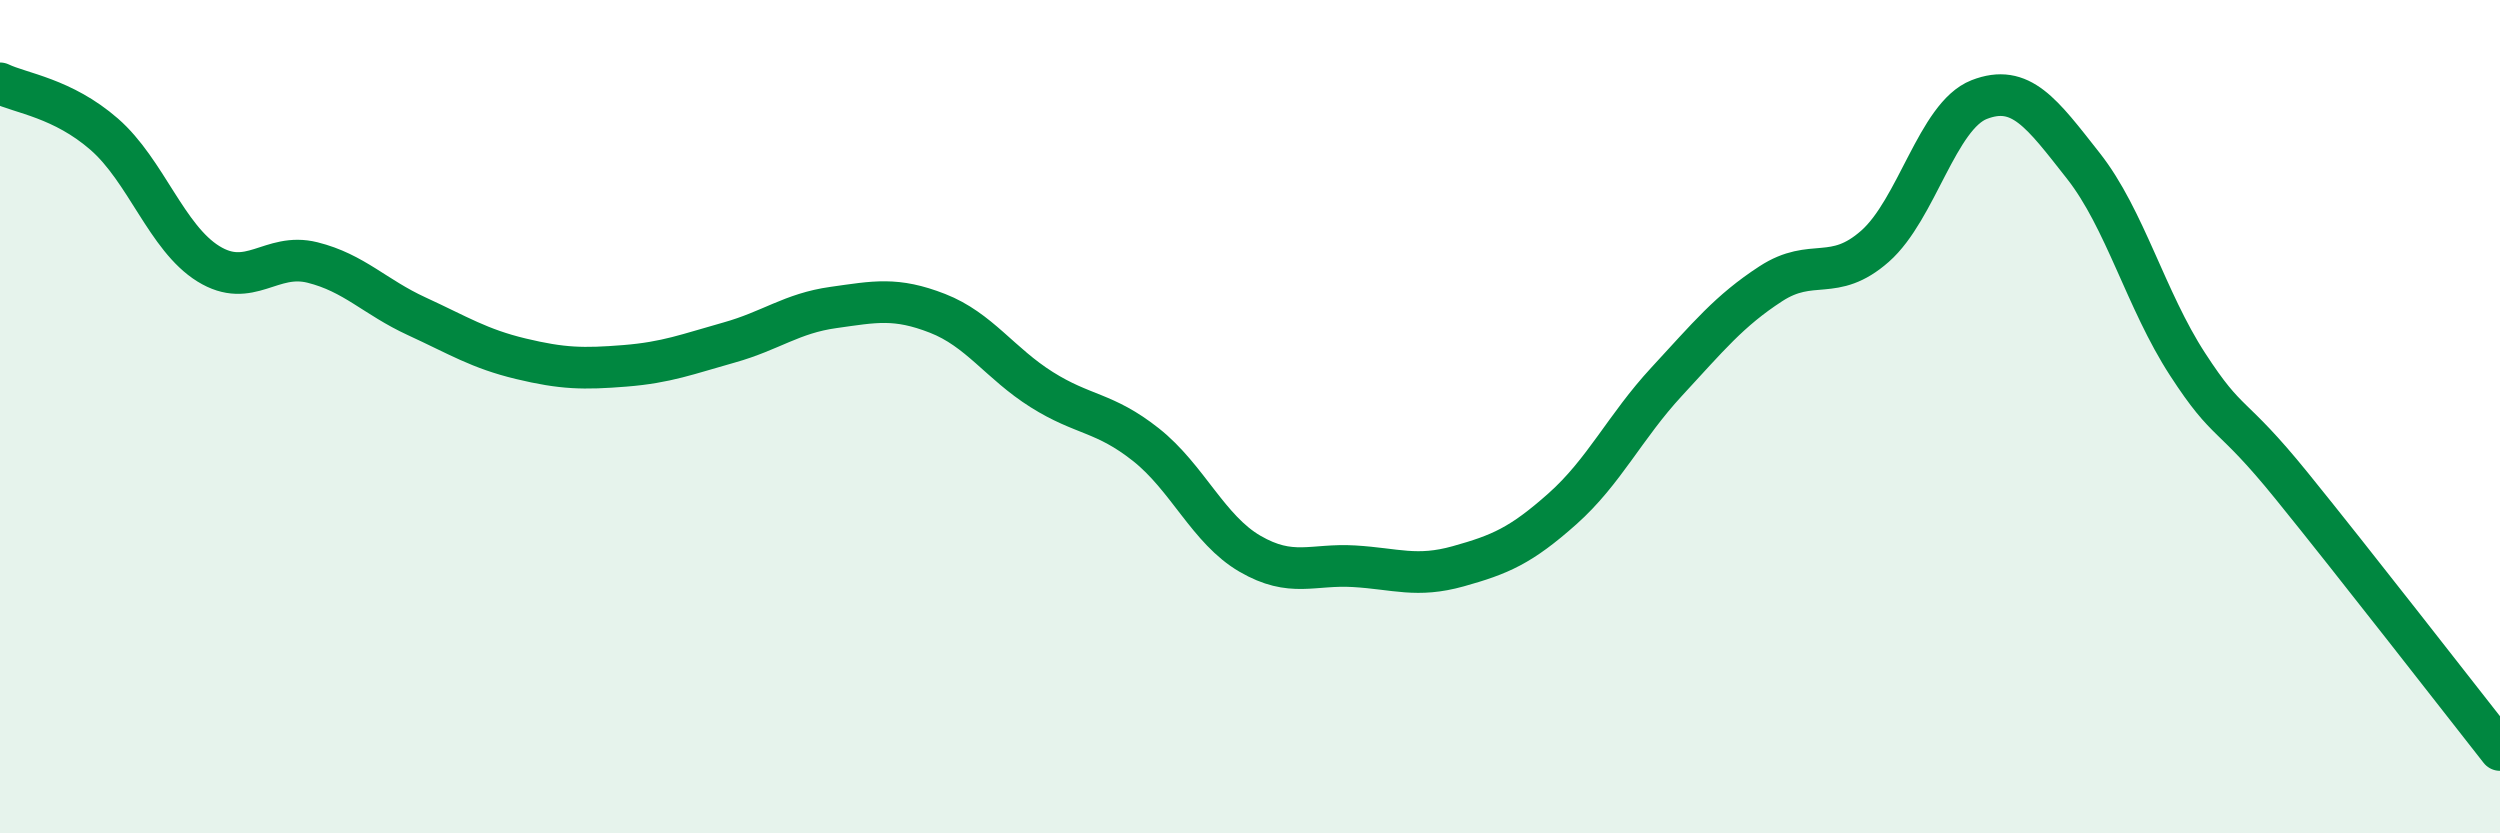
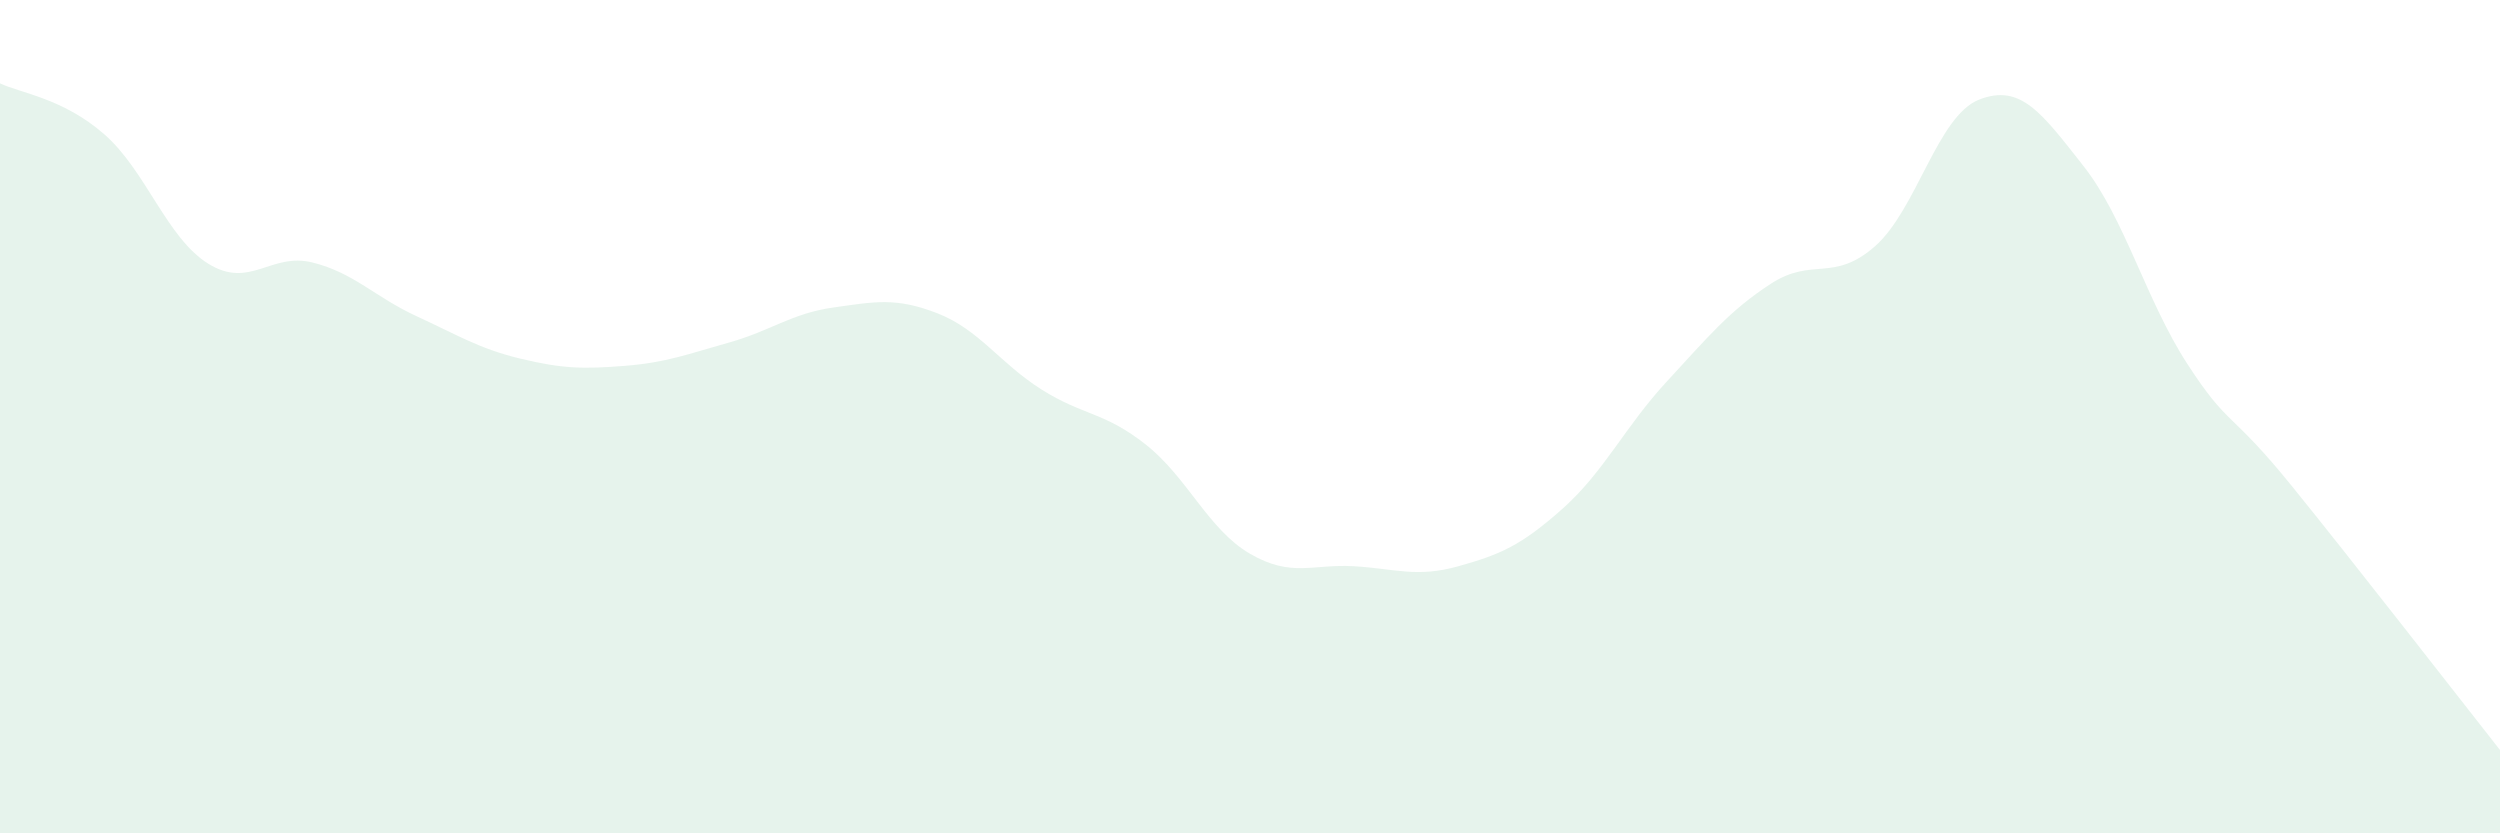
<svg xmlns="http://www.w3.org/2000/svg" width="60" height="20" viewBox="0 0 60 20">
  <path d="M 0,2 C 0.5,2.24 1.5,2.35 2.5,3.22 C 3.5,4.09 4,5.71 5,6.33 C 6,6.95 6.5,6.05 7.5,6.3 C 8.5,6.55 9,7.13 10,7.59 C 11,8.05 11.5,8.37 12.5,8.61 C 13.5,8.85 14,8.86 15,8.78 C 16,8.7 16.5,8.5 17.5,8.22 C 18.5,7.94 19,7.52 20,7.38 C 21,7.24 21.5,7.13 22.5,7.52 C 23.5,7.91 24,8.72 25,9.35 C 26,9.98 26.5,9.88 27.5,10.67 C 28.5,11.46 29,12.71 30,13.29 C 31,13.87 31.5,13.53 32.5,13.59 C 33.5,13.65 34,13.87 35,13.59 C 36,13.31 36.5,13.1 37.5,12.21 C 38.5,11.32 39,10.24 40,9.16 C 41,8.08 41.5,7.46 42.5,6.81 C 43.5,6.16 44,6.79 45,5.91 C 46,5.03 46.5,2.78 47.5,2.39 C 48.5,2 49,2.71 50,3.98 C 51,5.25 51.5,7.2 52.5,8.74 C 53.5,10.28 53.5,9.81 55,11.66 C 56.5,13.51 59,16.73 60,18L60 20L0 20Z" fill="#008740" opacity="0.1" stroke-linecap="round" stroke-linejoin="round" />
-   <path d="M 0,2 C 0.5,2.24 1.5,2.35 2.5,3.22 C 3.5,4.09 4,5.71 5,6.33 C 6,6.95 6.5,6.05 7.5,6.3 C 8.5,6.55 9,7.13 10,7.59 C 11,8.05 11.5,8.37 12.5,8.61 C 13.5,8.85 14,8.86 15,8.78 C 16,8.7 16.5,8.5 17.5,8.22 C 18.5,7.94 19,7.52 20,7.38 C 21,7.24 21.5,7.13 22.5,7.52 C 23.5,7.91 24,8.72 25,9.35 C 26,9.98 26.5,9.88 27.5,10.67 C 28.5,11.46 29,12.71 30,13.29 C 31,13.87 31.5,13.53 32.5,13.59 C 33.5,13.65 34,13.87 35,13.59 C 36,13.31 36.5,13.1 37.5,12.21 C 38.5,11.32 39,10.24 40,9.16 C 41,8.08 41.5,7.46 42.5,6.81 C 43.5,6.16 44,6.79 45,5.91 C 46,5.03 46.5,2.78 47.5,2.39 C 48.5,2 49,2.71 50,3.98 C 51,5.25 51.5,7.2 52.5,8.74 C 53.5,10.28 53.5,9.81 55,11.66 C 56.5,13.51 59,16.73 60,18" stroke="#008740" stroke-width="1" fill="none" stroke-linecap="round" stroke-linejoin="round" />
</svg>